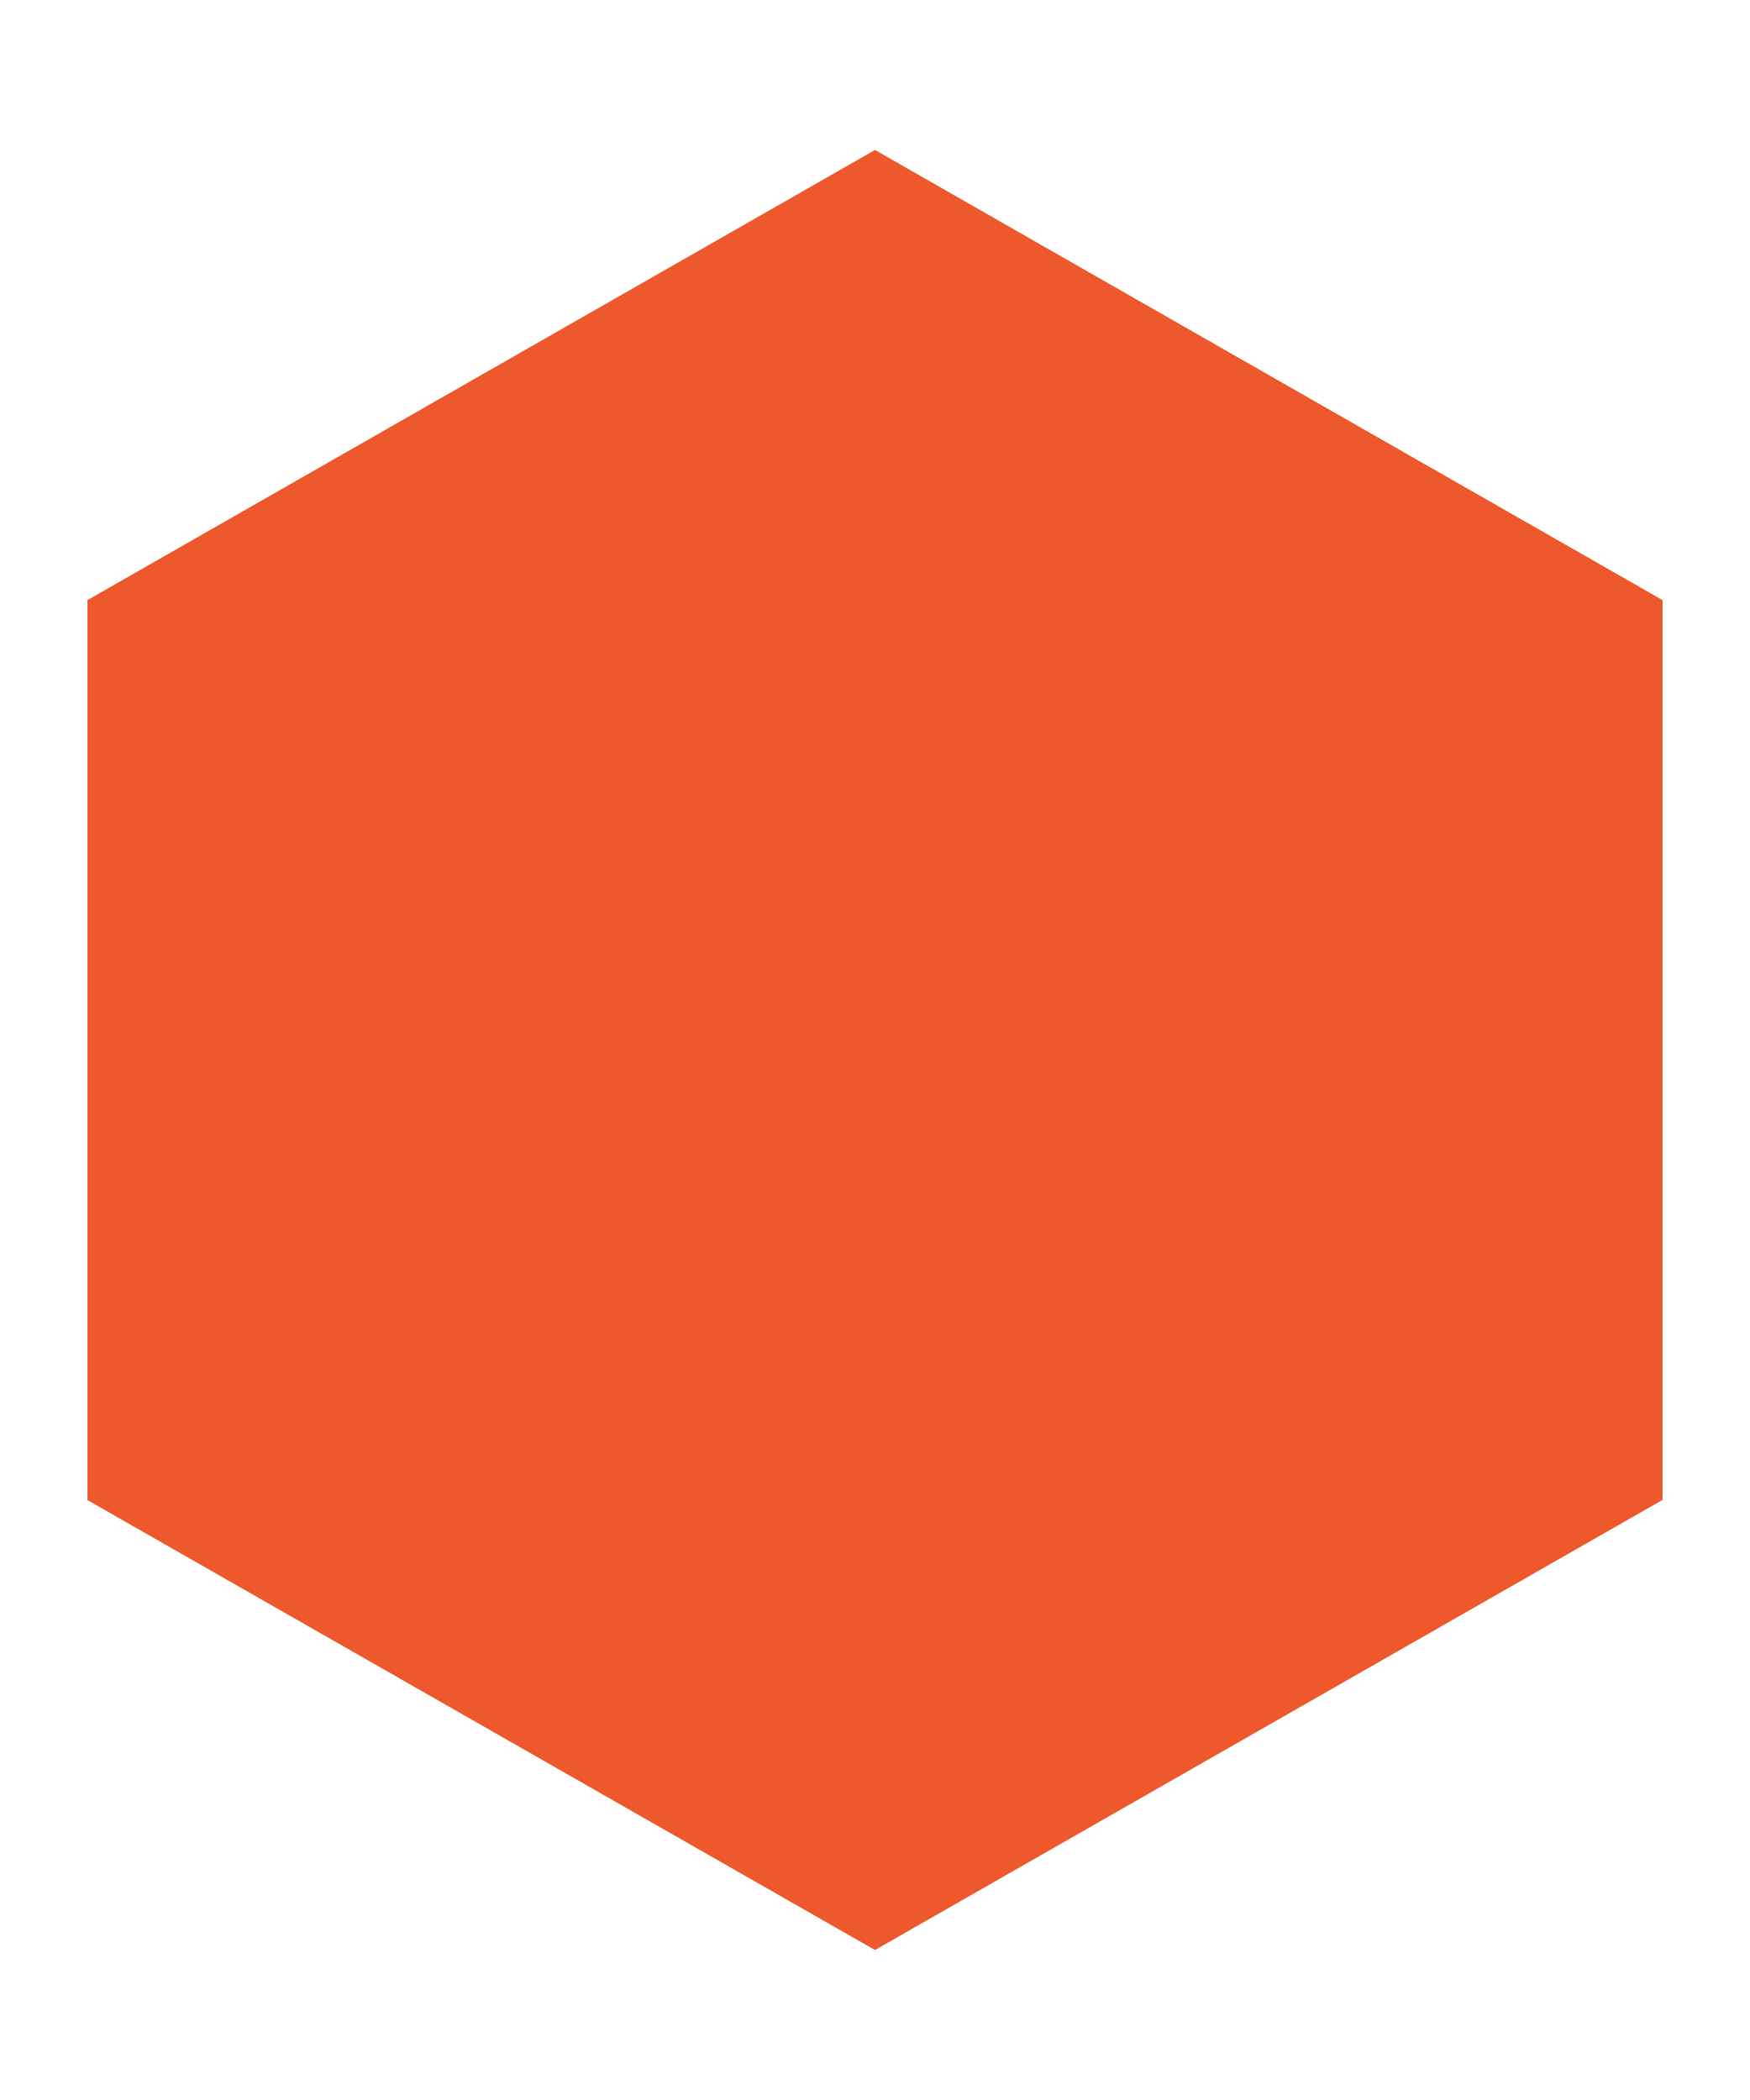
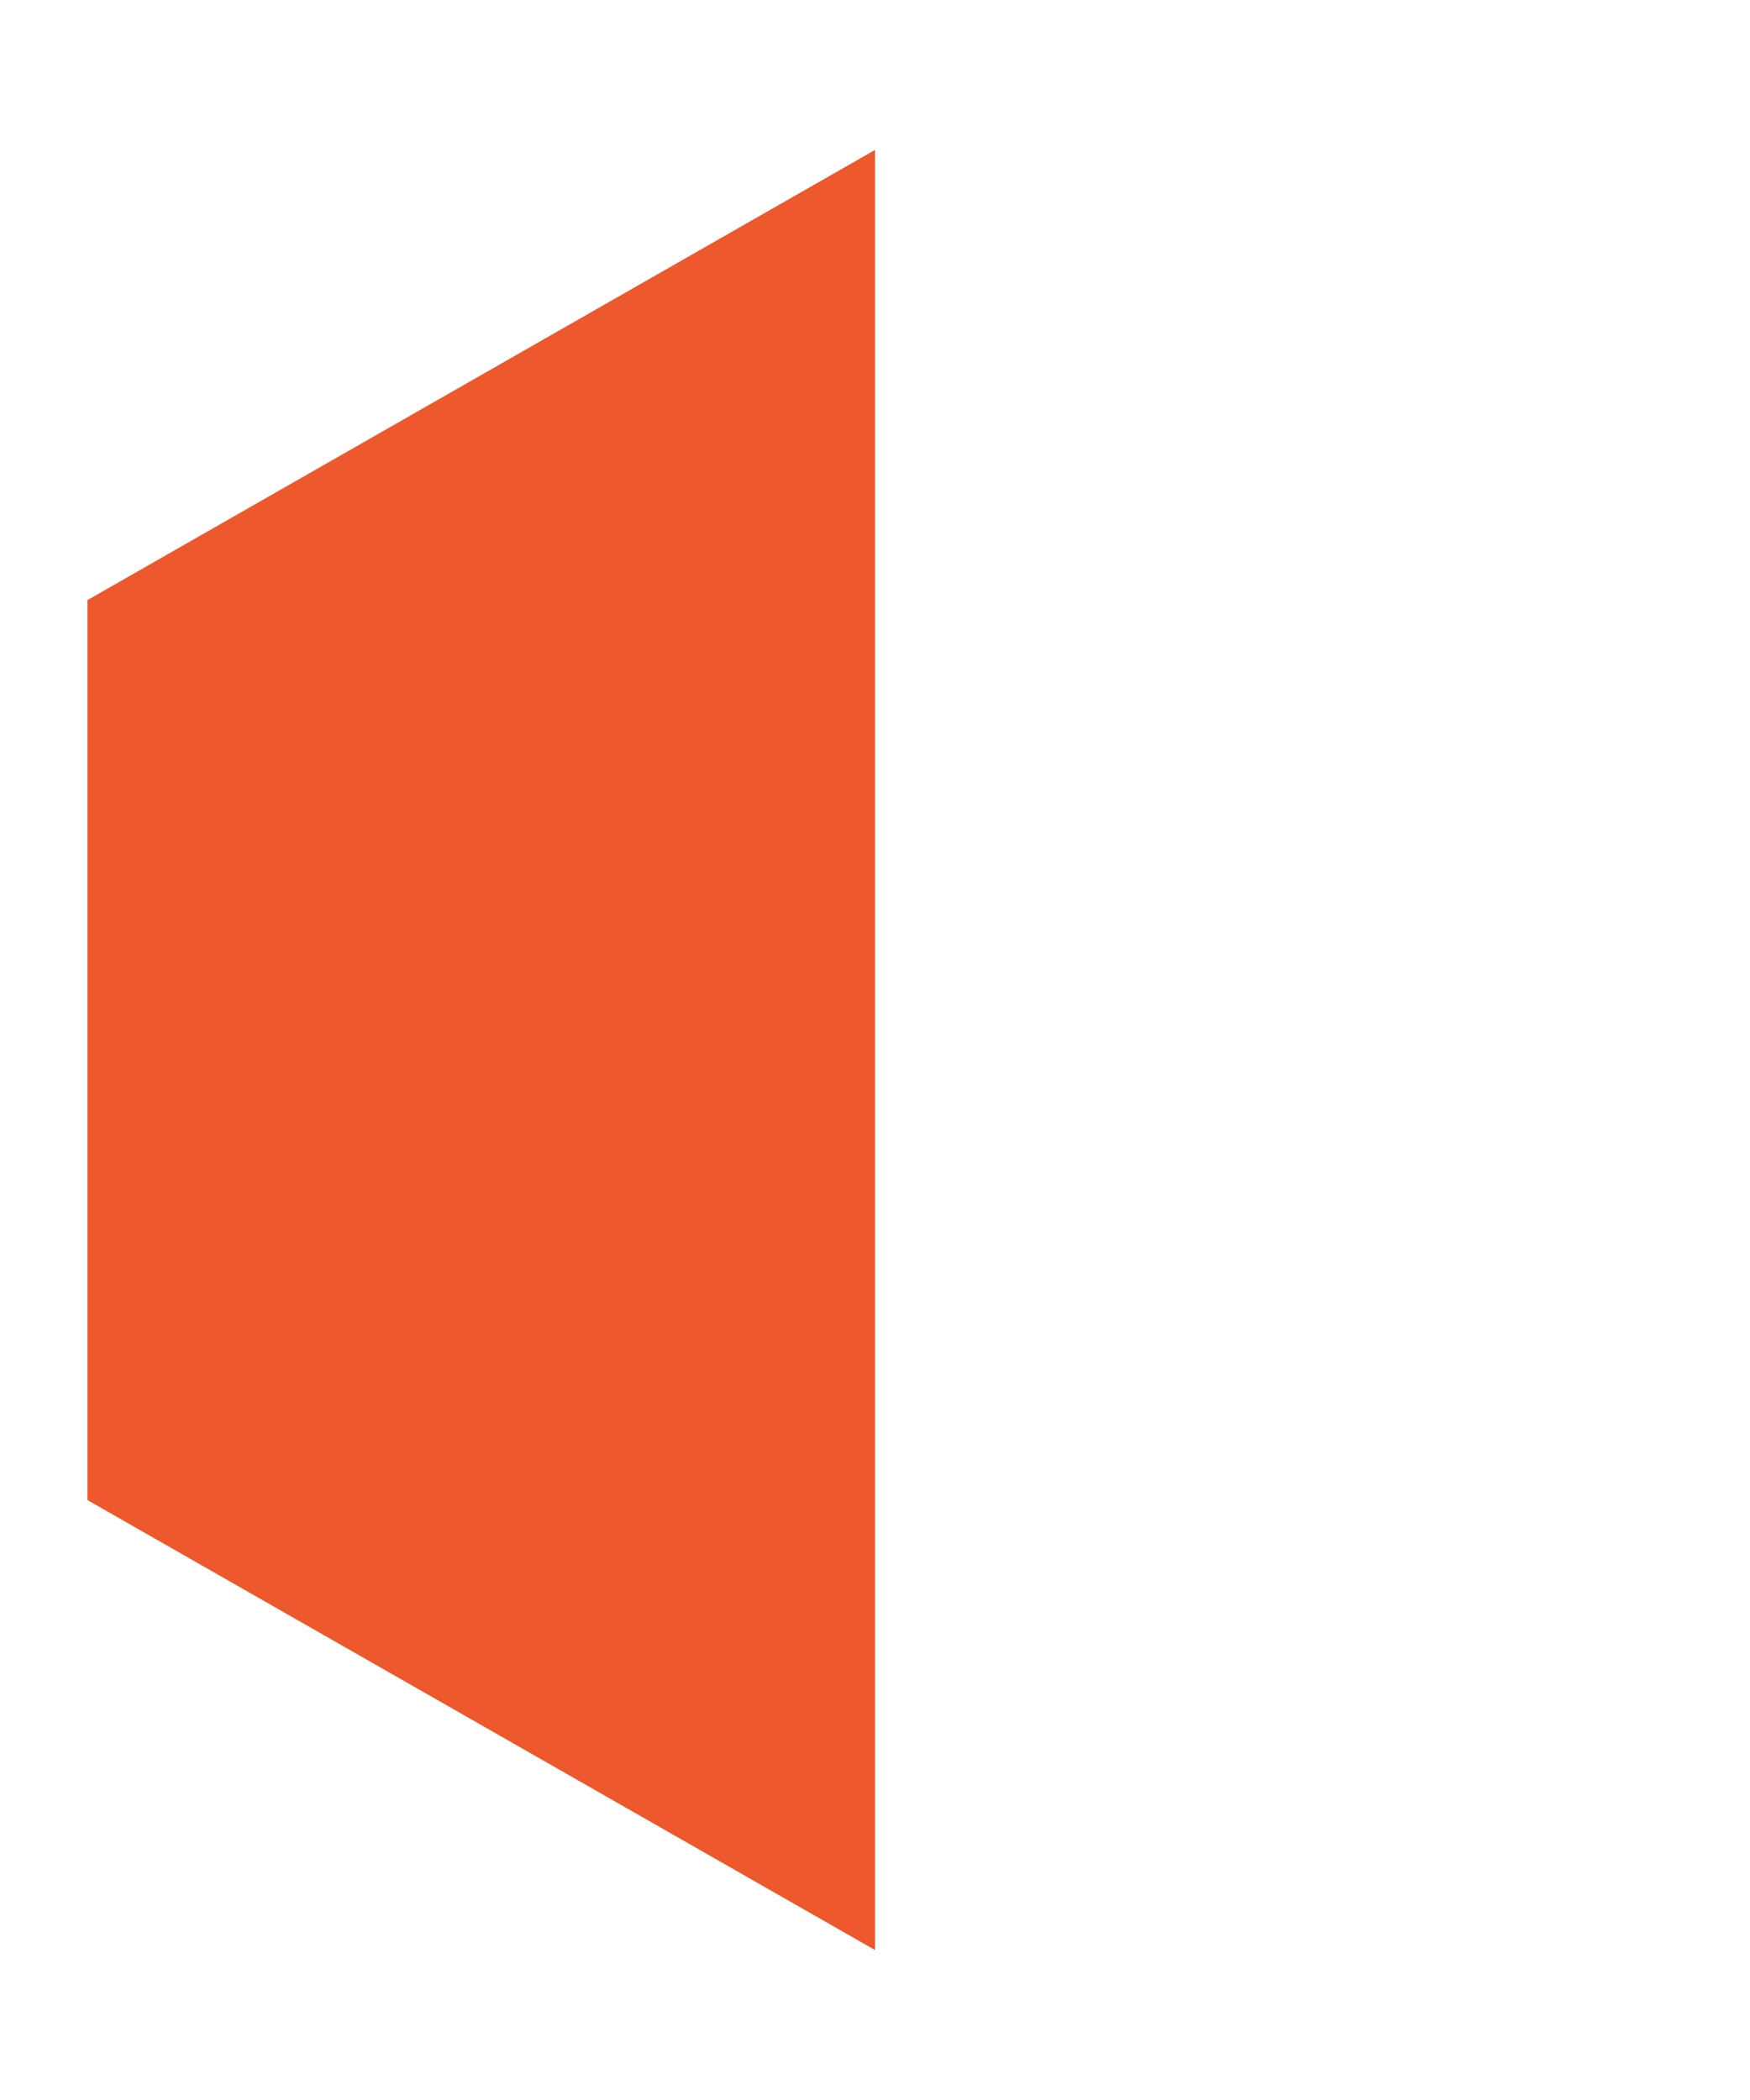
<svg xmlns="http://www.w3.org/2000/svg" width="10" height="12" viewBox="0 0 10 12" fill="none">
-   <path id="Vector" d="M0.5 3.429V8.572L5 11.143H5L9.5 8.571V3.429L5 0.857L0.5 3.429Z" fill="#ED582D" />
+   <path id="Vector" d="M0.5 3.429V8.572L5 11.143H5V3.429L5 0.857L0.5 3.429Z" fill="#ED582D" />
</svg>